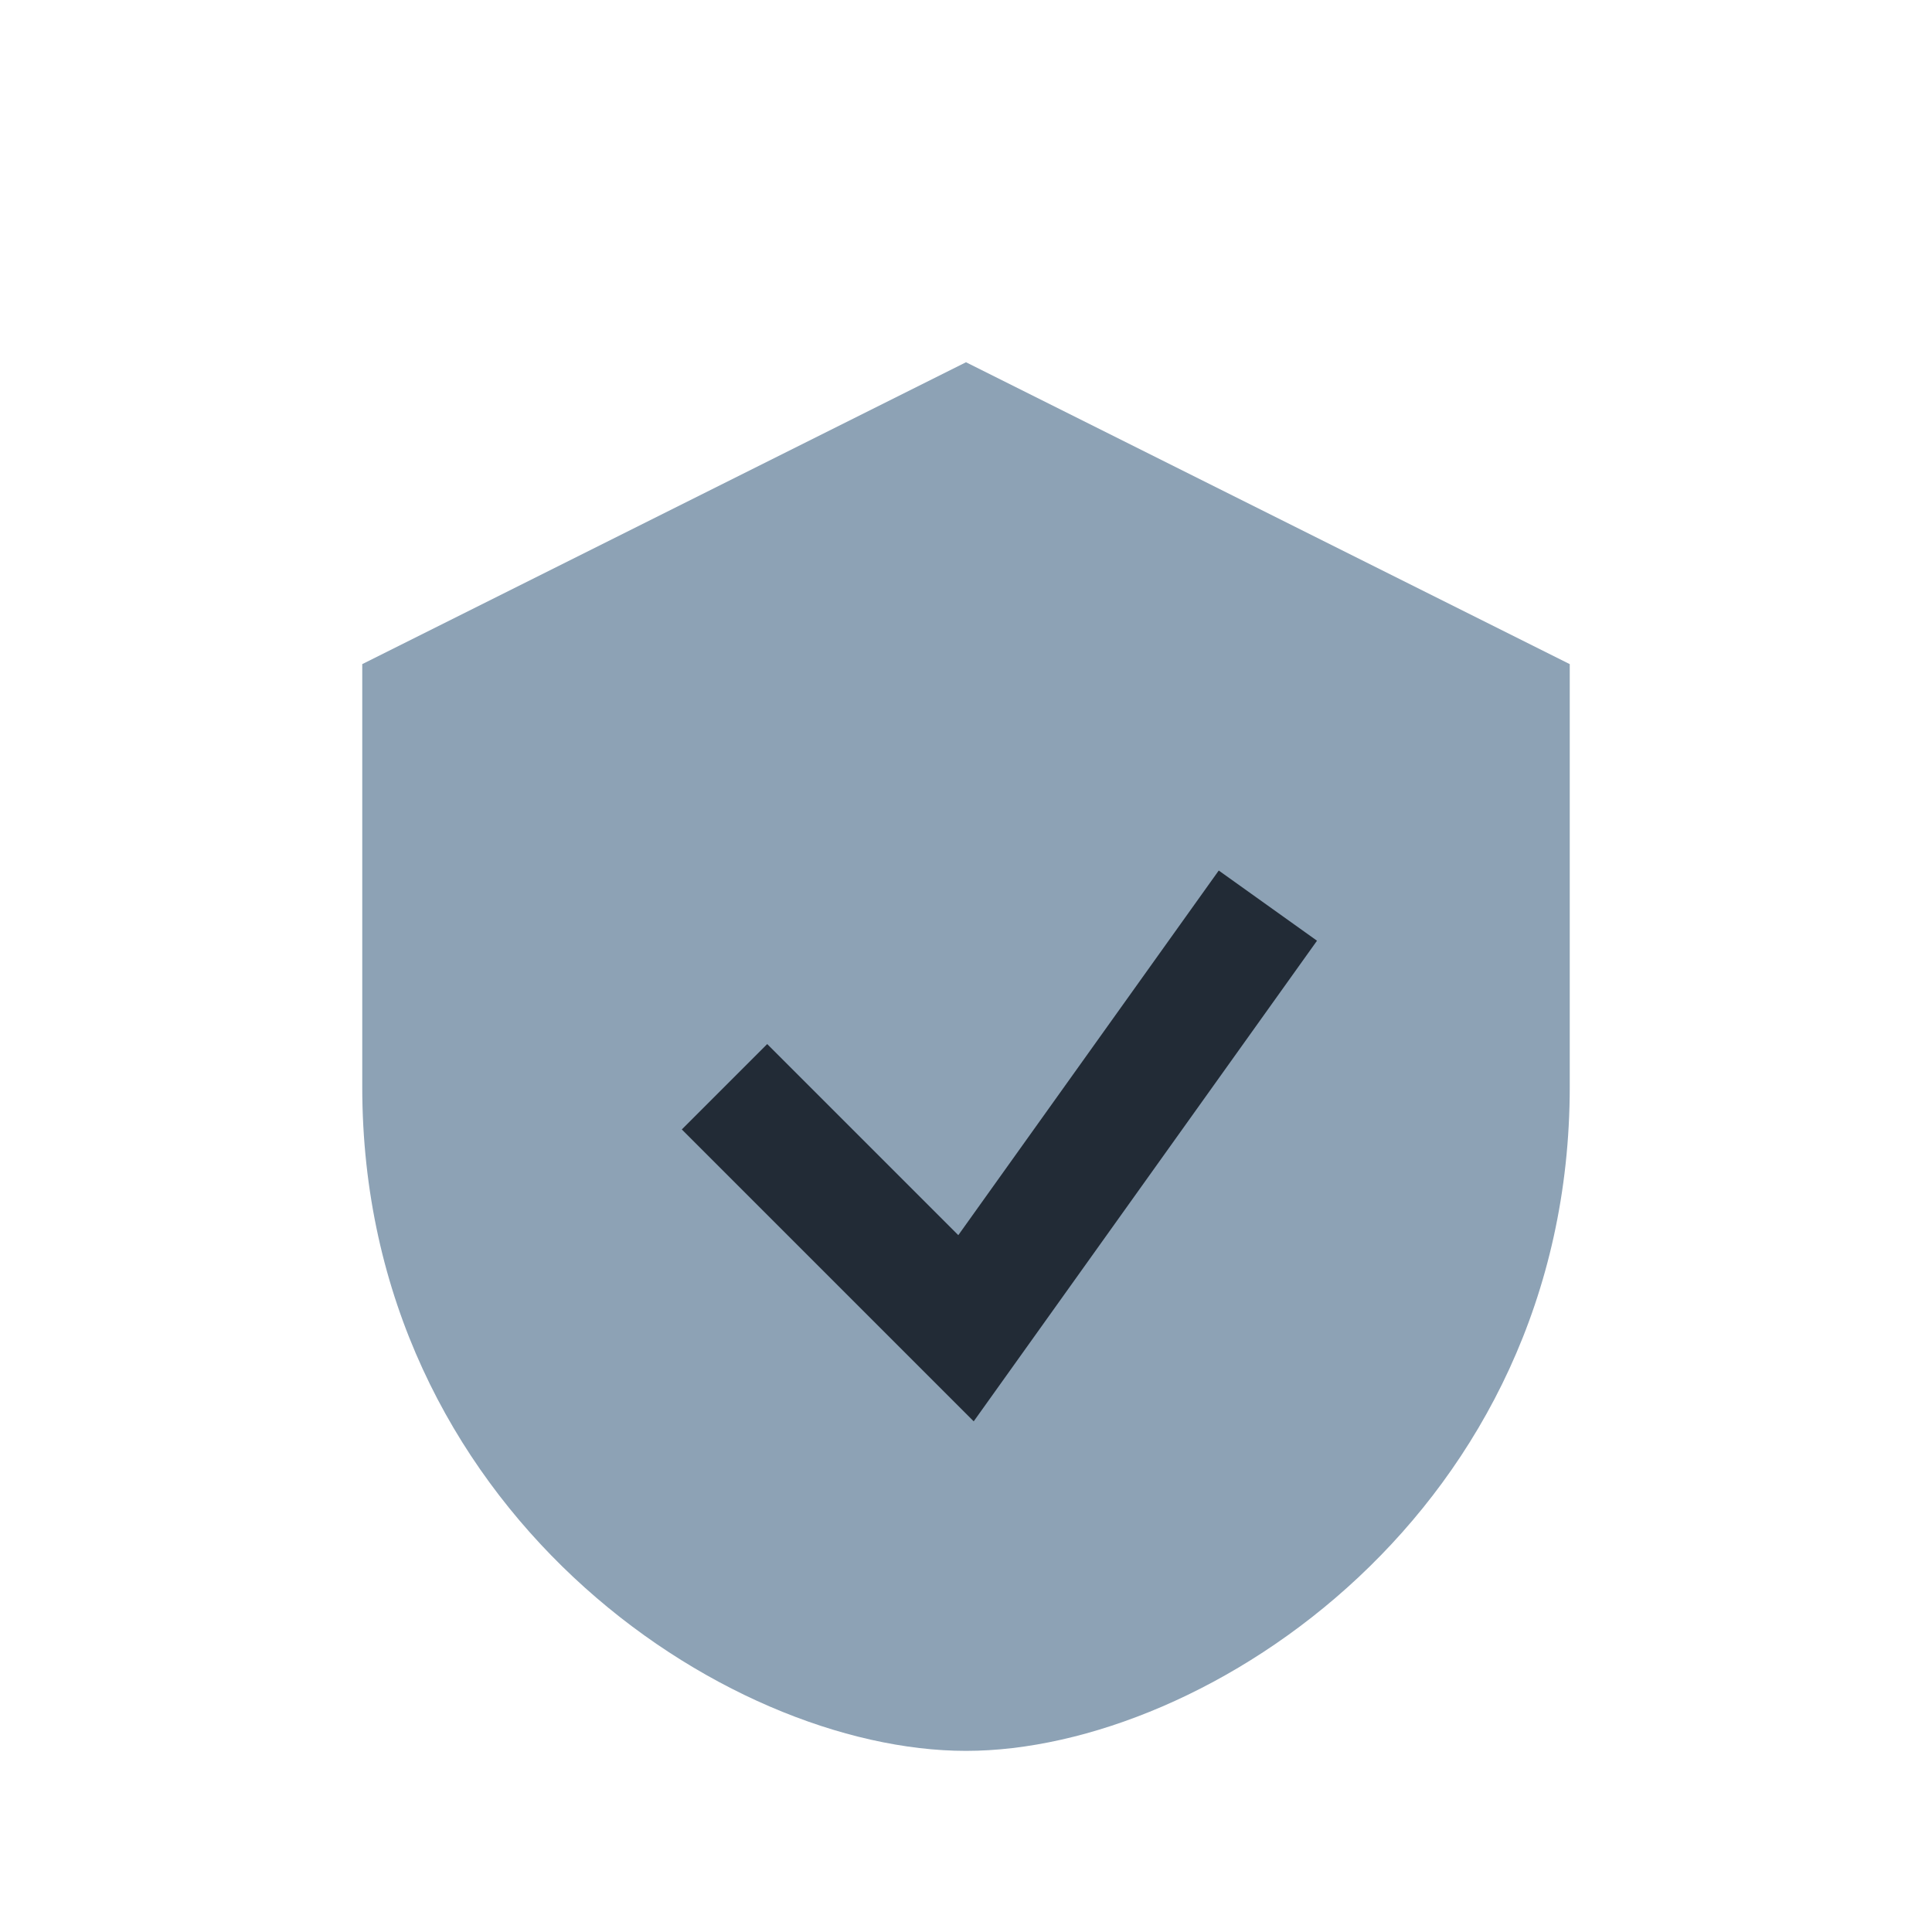
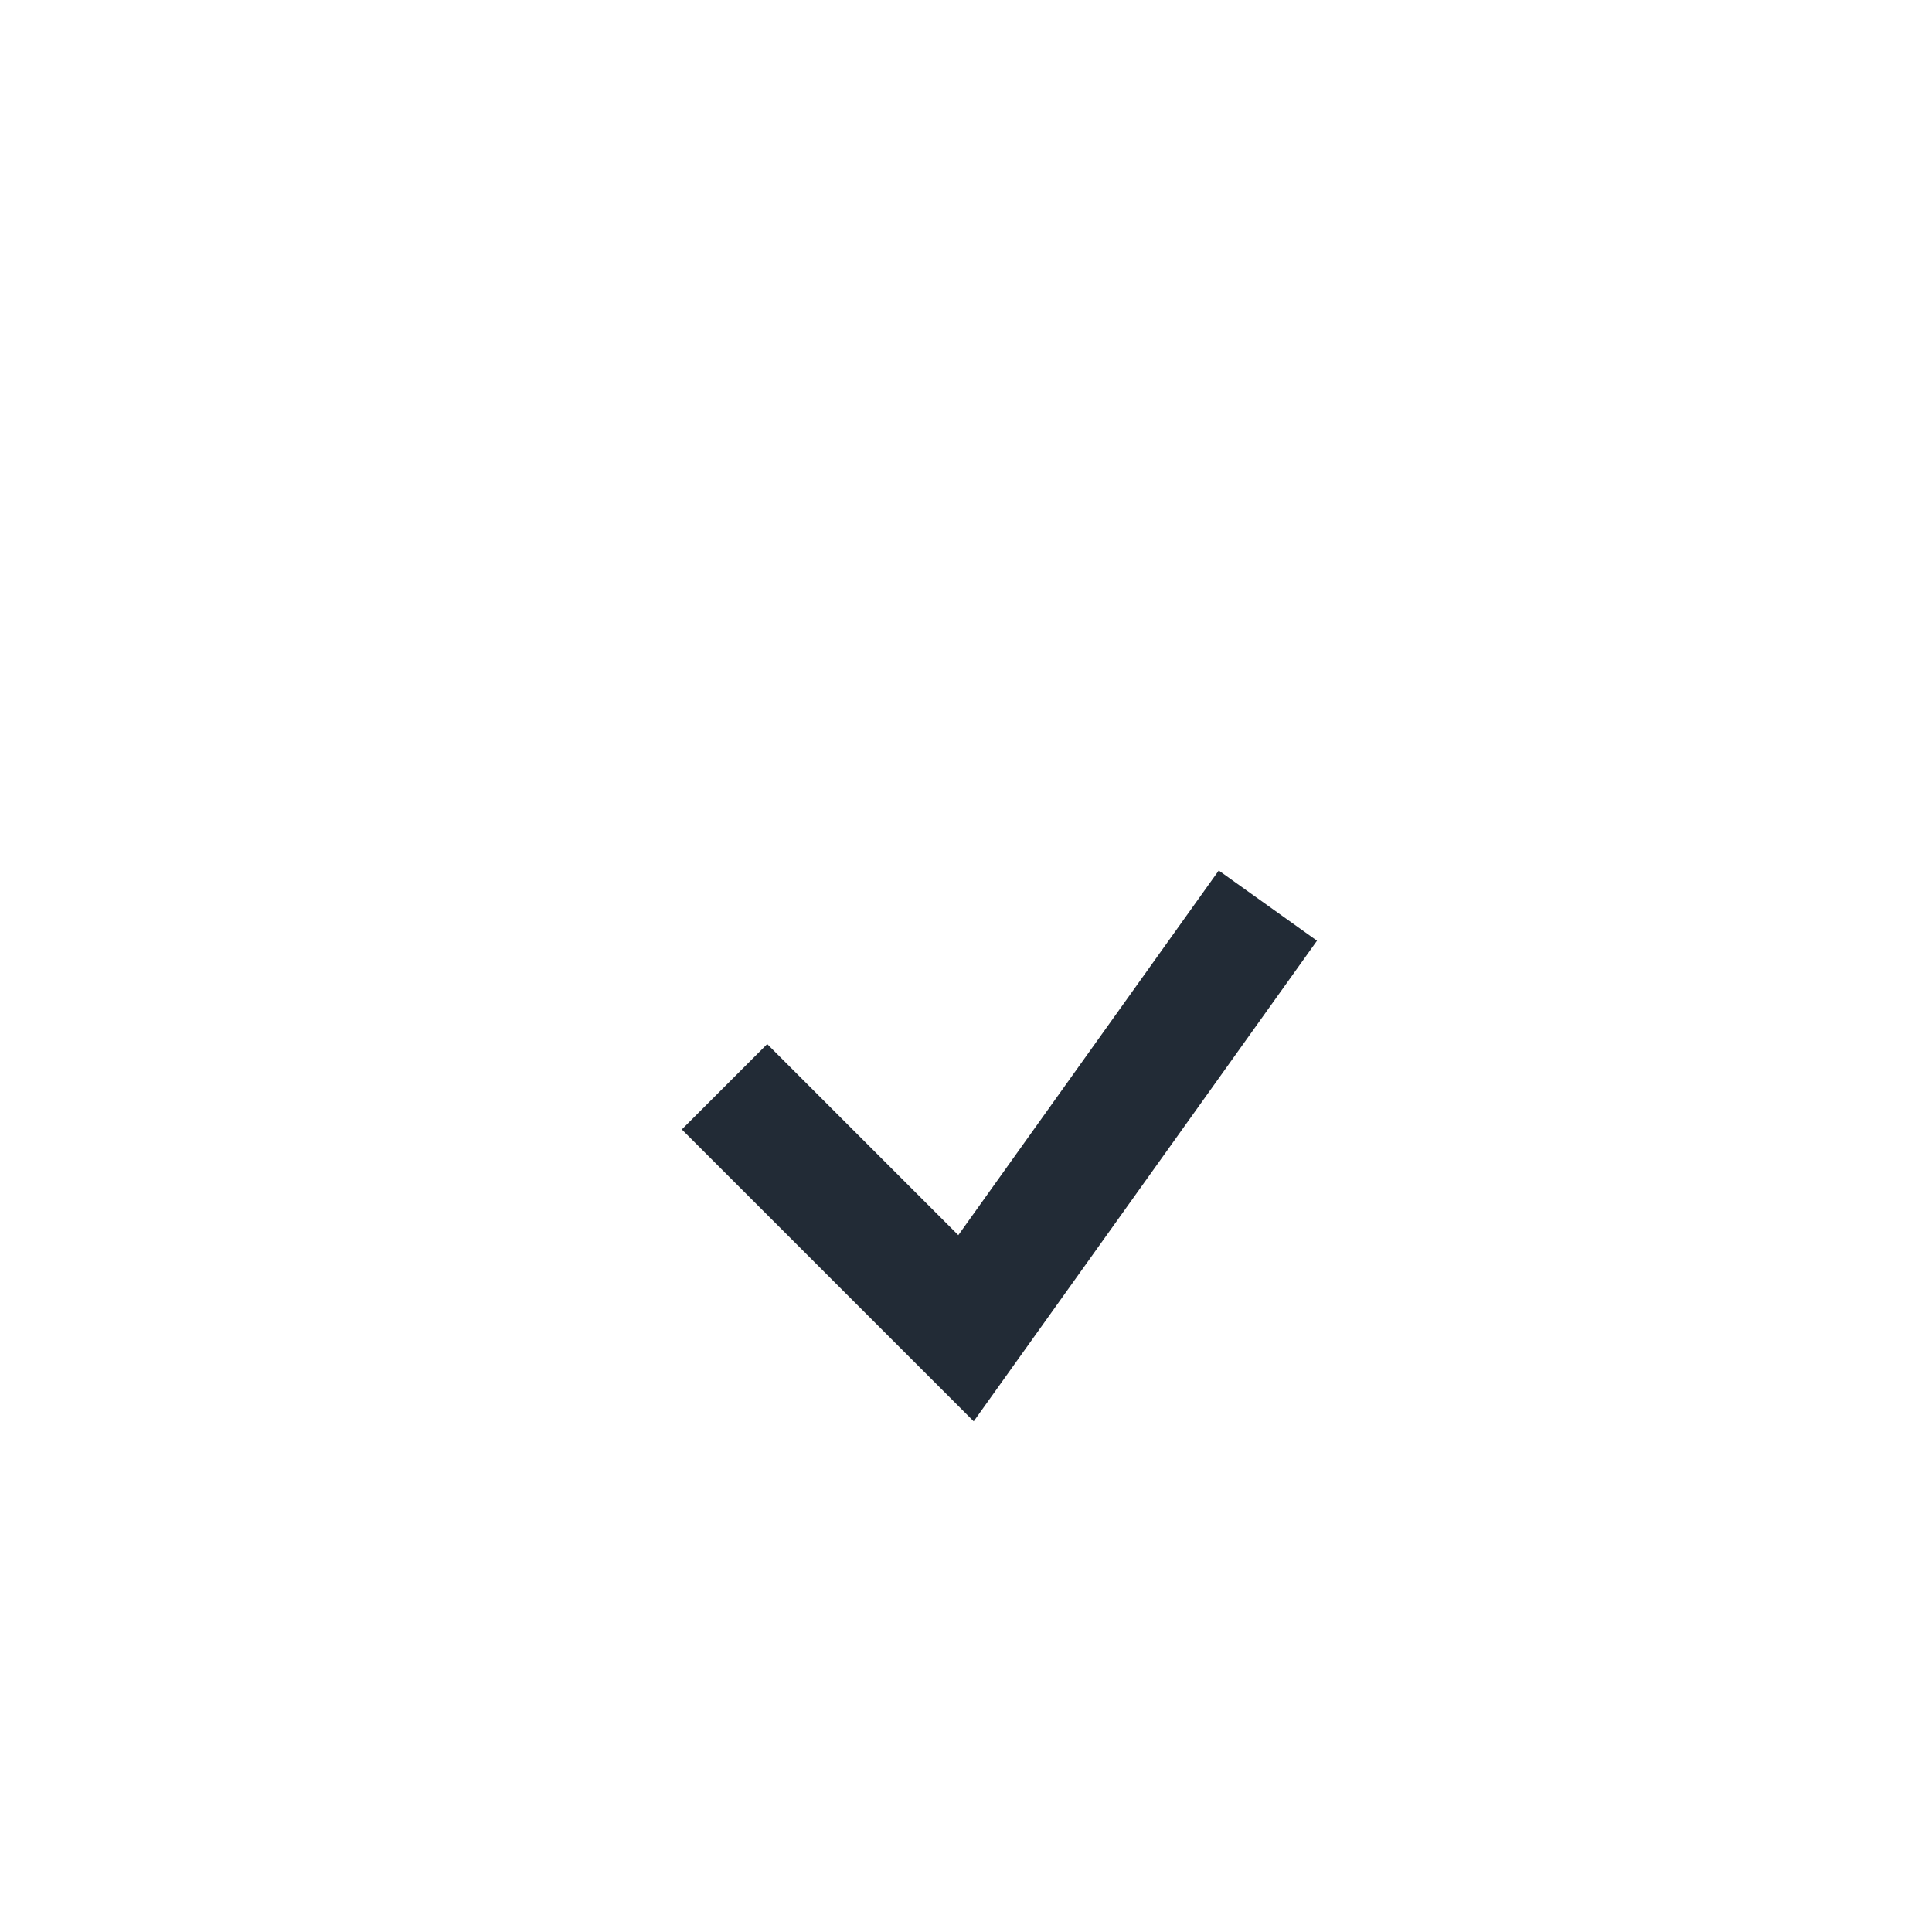
<svg xmlns="http://www.w3.org/2000/svg" width="32" height="32" viewBox="0 0 32 32">
-   <path d="M16 6l10 5v7c0 7-6 11-10 11s-10-4-10-11V11z" fill="#8DA2B5" />
  <path d="M12 18l4 4 5-7" stroke="#222B36" stroke-width="2" fill="none" />
</svg>